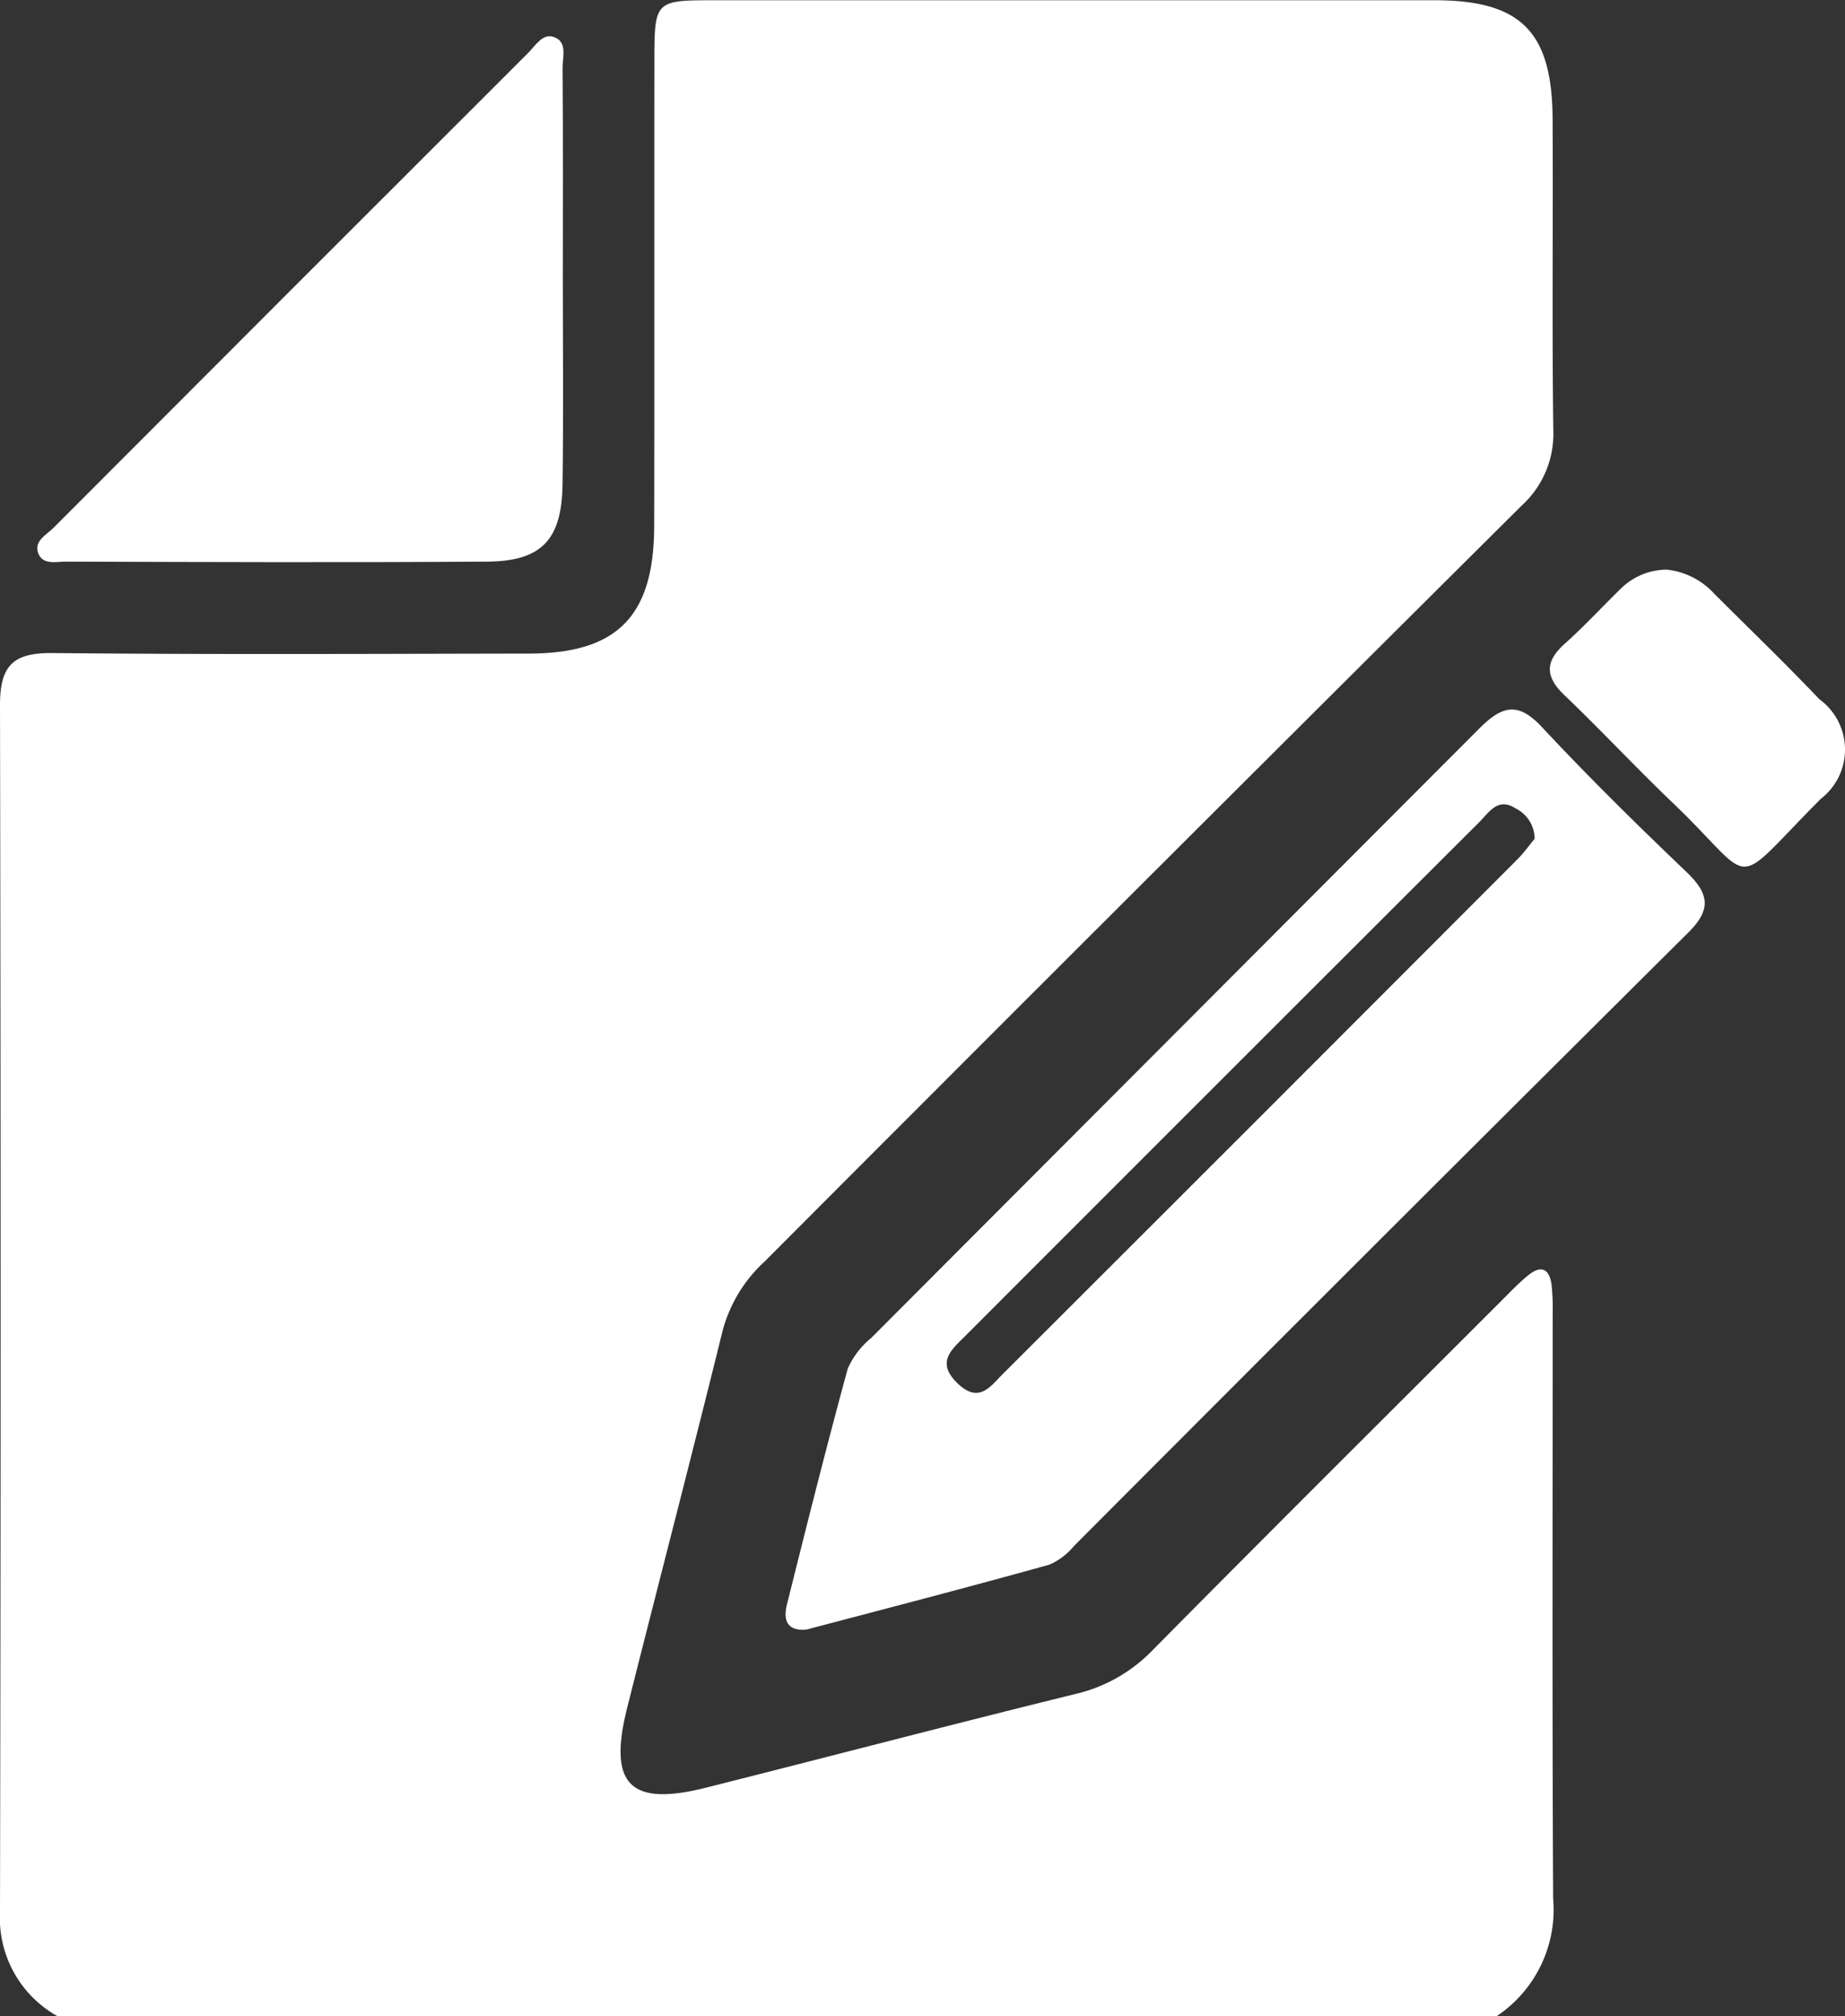
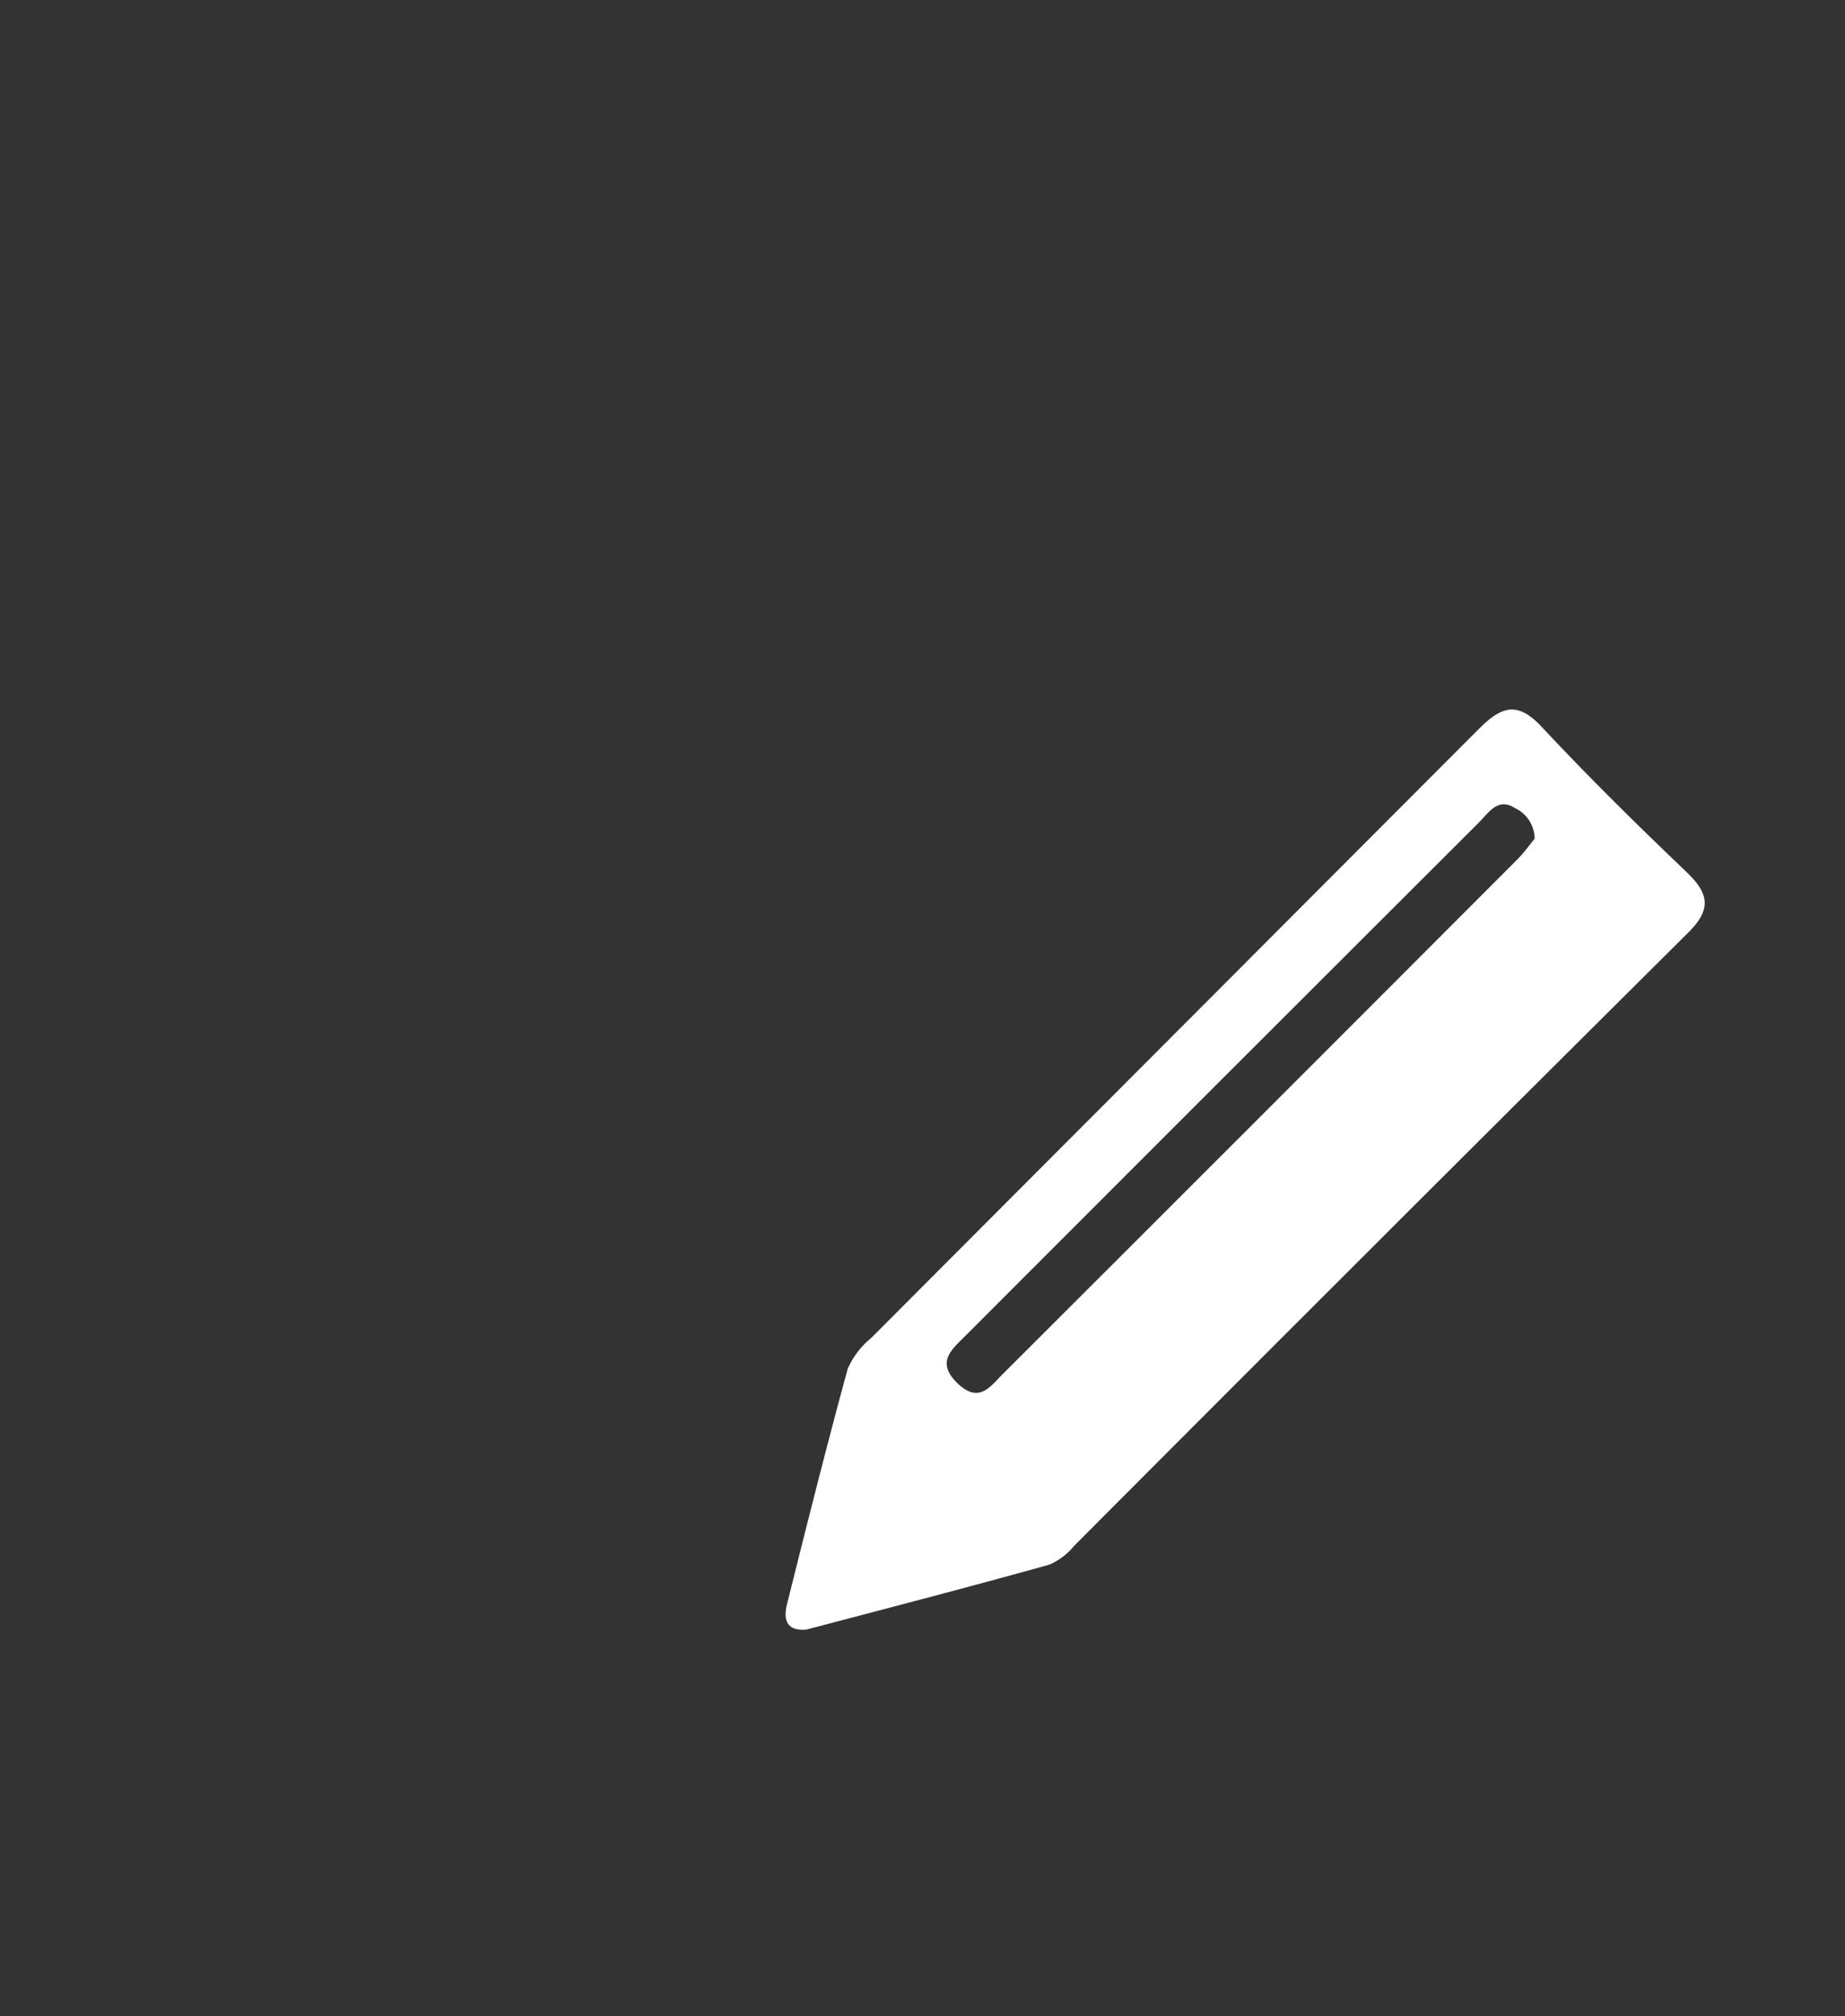
<svg xmlns="http://www.w3.org/2000/svg" id="icon_kanri03" width="45.559" height="49.773" viewBox="0 0 45.559 49.773">
  <rect x="0" y="0" width="45.559" height="49.773" fill="#333333" stroke="none" />
  <g id="グループ_13" data-name="グループ 13">
-     <path id="パス_20" data-name="パス 20" d="M461.838,3716H426.3a2.777,2.777,0,0,1-1.419-2.572q.03-14.9,0-29.8c0-.983.336-1.289,1.3-1.279,3.915.039,7.831.019,11.747.013,2.194,0,3.1-.92,3.107-3.141.008-3.818,0-7.637.005-11.456,0-1.527.008-1.531,1.494-1.532q8.883,0,17.766,0c2.136,0,2.909.769,2.92,2.935.014,2.557-.017,5.114.017,7.67a2.394,2.394,0,0,1-.785,1.874q-9.363,9.309-18.688,18.656a3.562,3.562,0,0,0-1.038,1.705c-.767,3.109-1.576,6.208-2.358,9.313-.476,1.895.065,2.446,1.942,1.974,3.043-.765,6.077-1.564,9.124-2.313a3.854,3.854,0,0,0,1.9-1.074c2.868-2.9,5.76-5.774,8.644-8.656.206-.206.407-.418.631-.6.323-.269.534-.175.586.236a5.476,5.476,0,0,1,.027.678c0,4.822-.014,9.644.011,14.466A3.158,3.158,0,0,1,461.838,3716Z" transform="translate(-424.881 -3666.227)" fill="#fff" />
    <path id="パス_21" data-name="パス 21" d="M444.8,3706.455c-.509.048-.576-.259-.487-.618.485-1.943.973-3.885,1.5-5.817a2.02,2.02,0,0,1,.578-.76q7.5-7.516,15-15.03c.573-.577.967-.7,1.573-.045,1.146,1.227,2.346,2.408,3.561,3.568.555.531.63.919.041,1.5q-7.6,7.551-15.166,15.141a1.611,1.611,0,0,1-.611.461C448.8,3705.409,446.8,3705.928,444.8,3706.455Zm17.976-19.528a.84.84,0,0,0-.484-.75c-.424-.273-.649.112-.886.349q-6.344,6.33-12.679,12.671c-.351.351-.746.66-.194,1.187.528.5.806.066,1.113-.24q6.344-6.331,12.676-12.674C462.506,3687.291,462.653,3687.081,462.781,3686.927Z" transform="translate(-424.881 -3666.227)" fill="#fff" />
-     <path id="パス_22" data-name="パス 22" d="M438.779,3673.143c0,1.681.017,3.363-.007,5.044-.019,1.373-.522,1.9-1.881,1.905-3.46.023-6.92.011-10.38,0-.243,0-.579.09-.687-.21s.2-.448.374-.621q5.859-5.871,11.728-11.731c.177-.177.35-.48.62-.393.357.114.225.495.227.763C438.786,3669.651,438.78,3671.4,438.779,3673.143Z" transform="translate(-424.881 -3666.227)" fill="#fff" />
-     <path id="パス_23" data-name="パス 23" d="M466.034,3680.289a1.856,1.856,0,0,1,1.182.6c.866.865,1.749,1.714,2.591,2.6a1.536,1.536,0,0,1,.034,2.46c-2.29,2.3-1.535,2.125-3.652.1-.908-.867-1.765-1.789-2.673-2.656-.483-.461-.491-.835.009-1.279.48-.428.916-.905,1.378-1.354A1.632,1.632,0,0,1,466.034,3680.289Z" transform="translate(-424.881 -3666.227)" fill="#fff" />
  </g>
</svg>